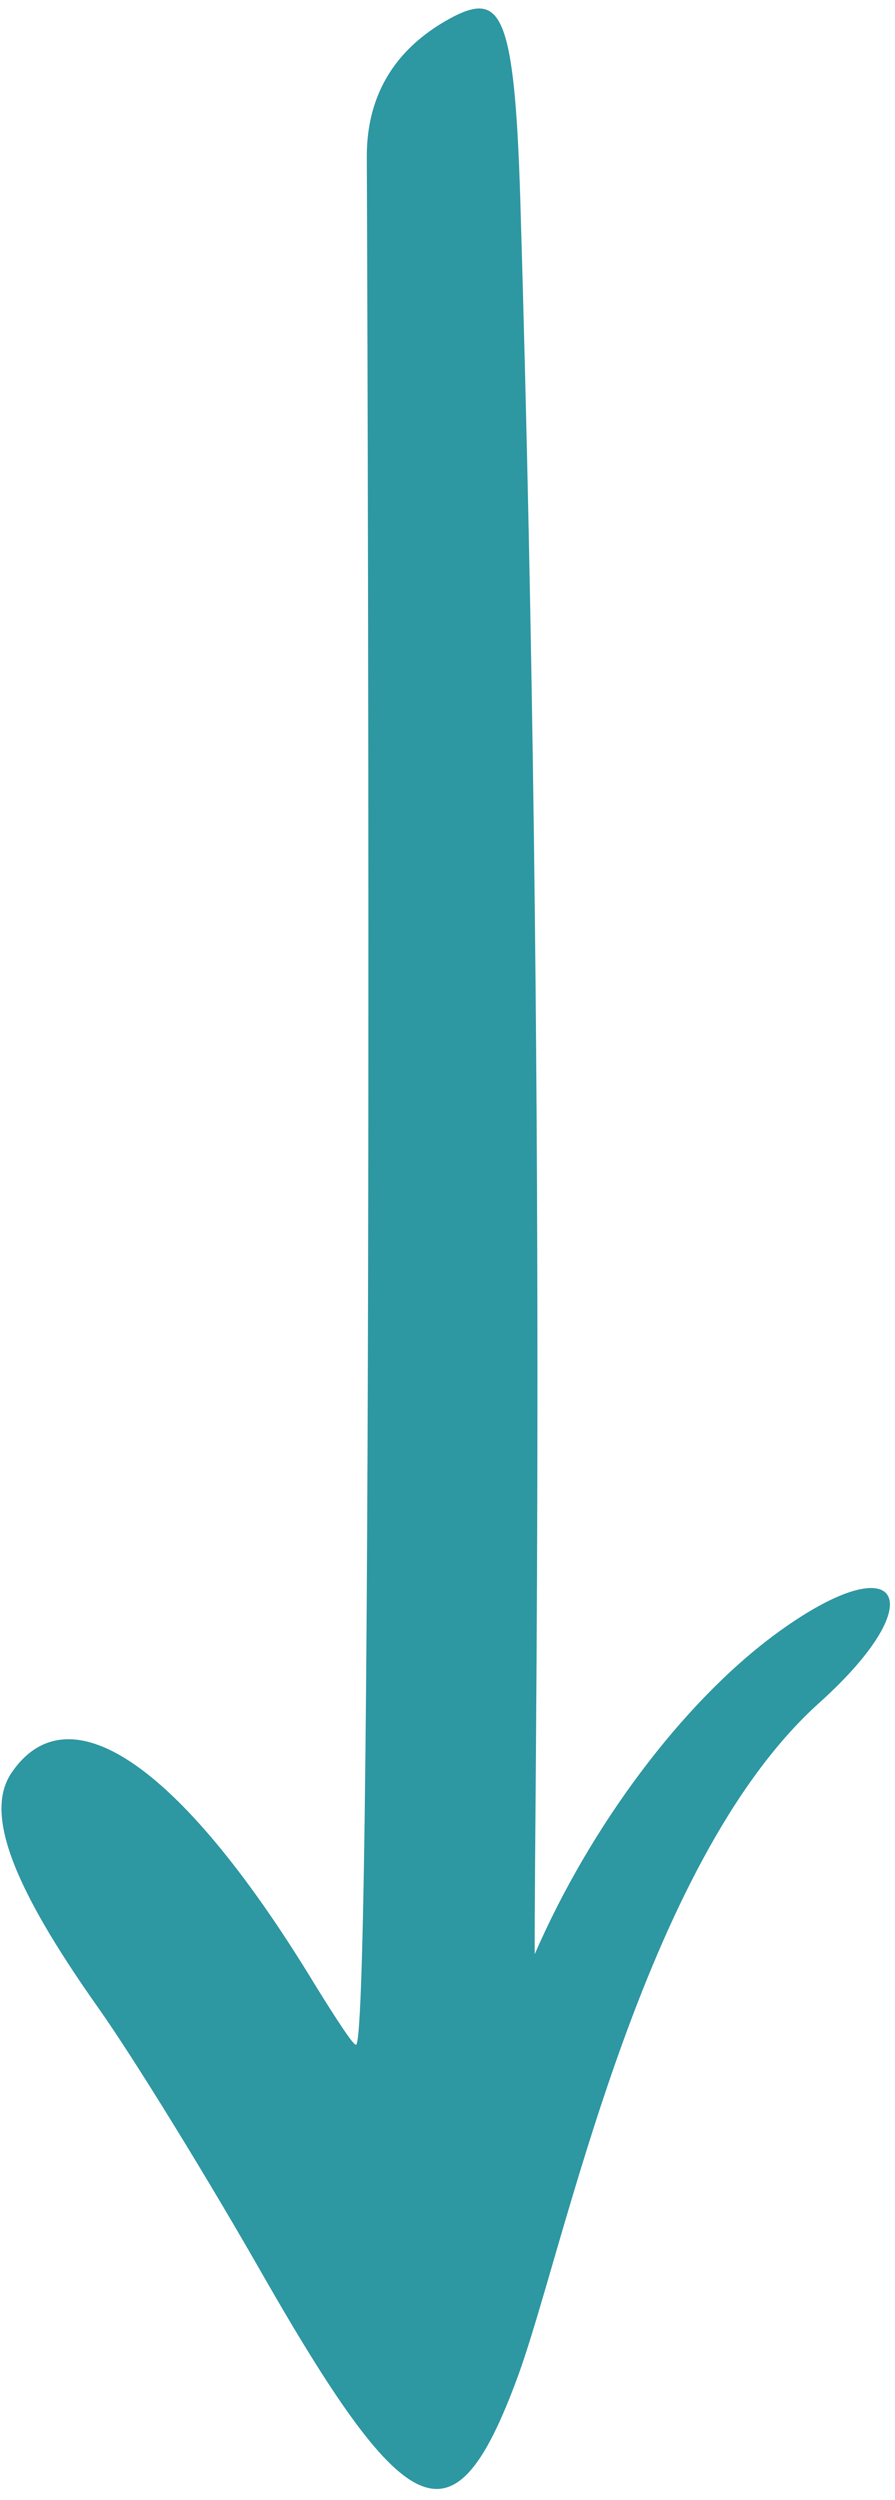
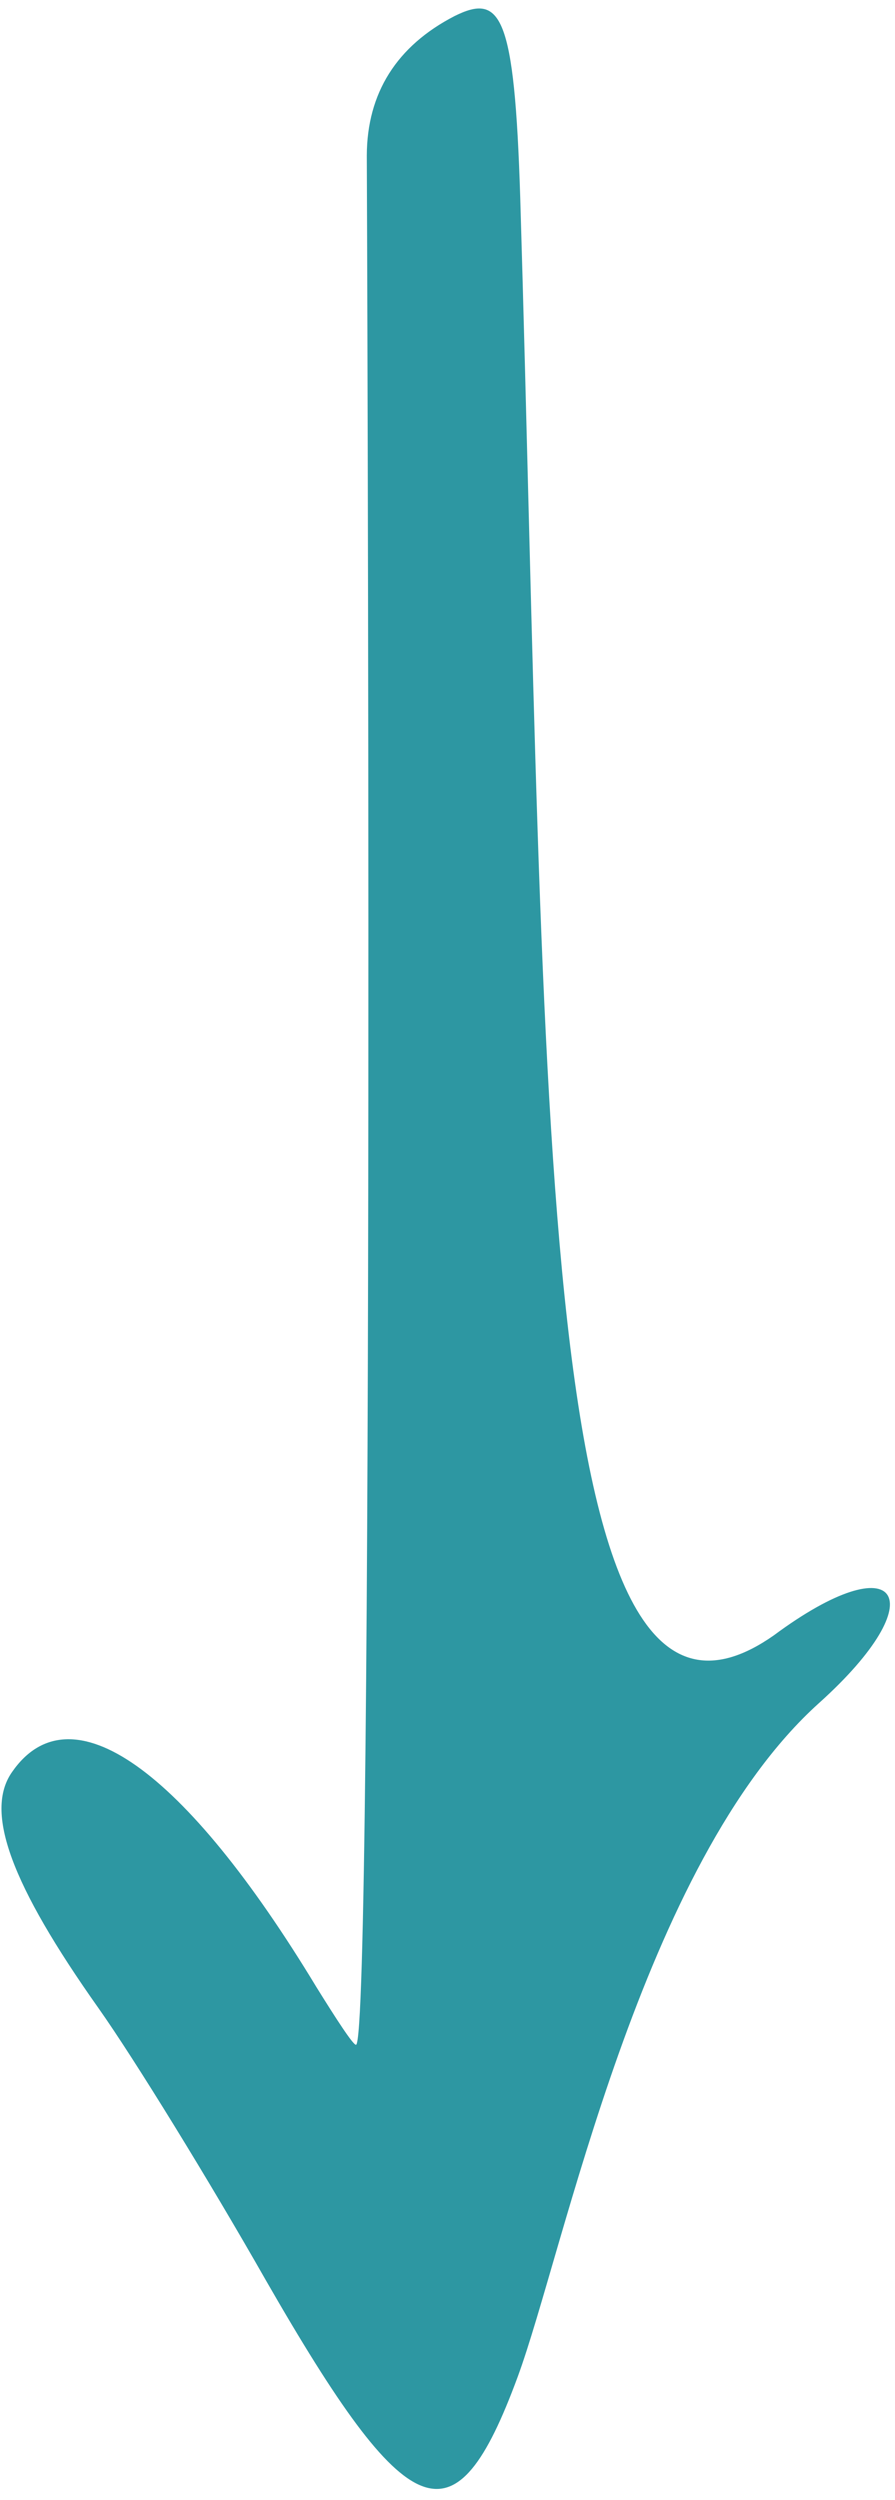
<svg xmlns="http://www.w3.org/2000/svg" width="58" height="162" viewBox="0 0 58 162" fill="none">
-   <path fill-rule="evenodd" clip-rule="evenodd" d="M33.545 154.035C36.545 145.894 41.536 120.765 53.065 110.372C60.676 103.533 58.267 99.949 50.142 105.979C44.2 110.404 38.267 118.311 34.652 126.635C34.609 116.862 35.478 71.951 33.714 12.807C33.34 0.917 32.465 -0.448 29.463 1.038C25.713 2.972 23.785 6.023 23.77 10.079C23.775 10.183 24.267 132.506 23.069 132.507C22.878 132.515 21.798 130.848 20.509 128.774C11.935 114.597 4.566 109.362 0.779 114.834C-1.026 117.41 0.713 122.117 6.382 130.132C8.732 133.459 13.581 141.354 17.215 147.743C26.499 163.916 29.474 165.083 33.545 154.035Z" fill="#2D97A2" />
+   <path fill-rule="evenodd" clip-rule="evenodd" d="M33.545 154.035C36.545 145.894 41.536 120.765 53.065 110.372C60.676 103.533 58.267 99.949 50.142 105.979C34.609 116.862 35.478 71.951 33.714 12.807C33.34 0.917 32.465 -0.448 29.463 1.038C25.713 2.972 23.785 6.023 23.77 10.079C23.775 10.183 24.267 132.506 23.069 132.507C22.878 132.515 21.798 130.848 20.509 128.774C11.935 114.597 4.566 109.362 0.779 114.834C-1.026 117.41 0.713 122.117 6.382 130.132C8.732 133.459 13.581 141.354 17.215 147.743C26.499 163.916 29.474 165.083 33.545 154.035Z" fill="#2D97A2" />
</svg>